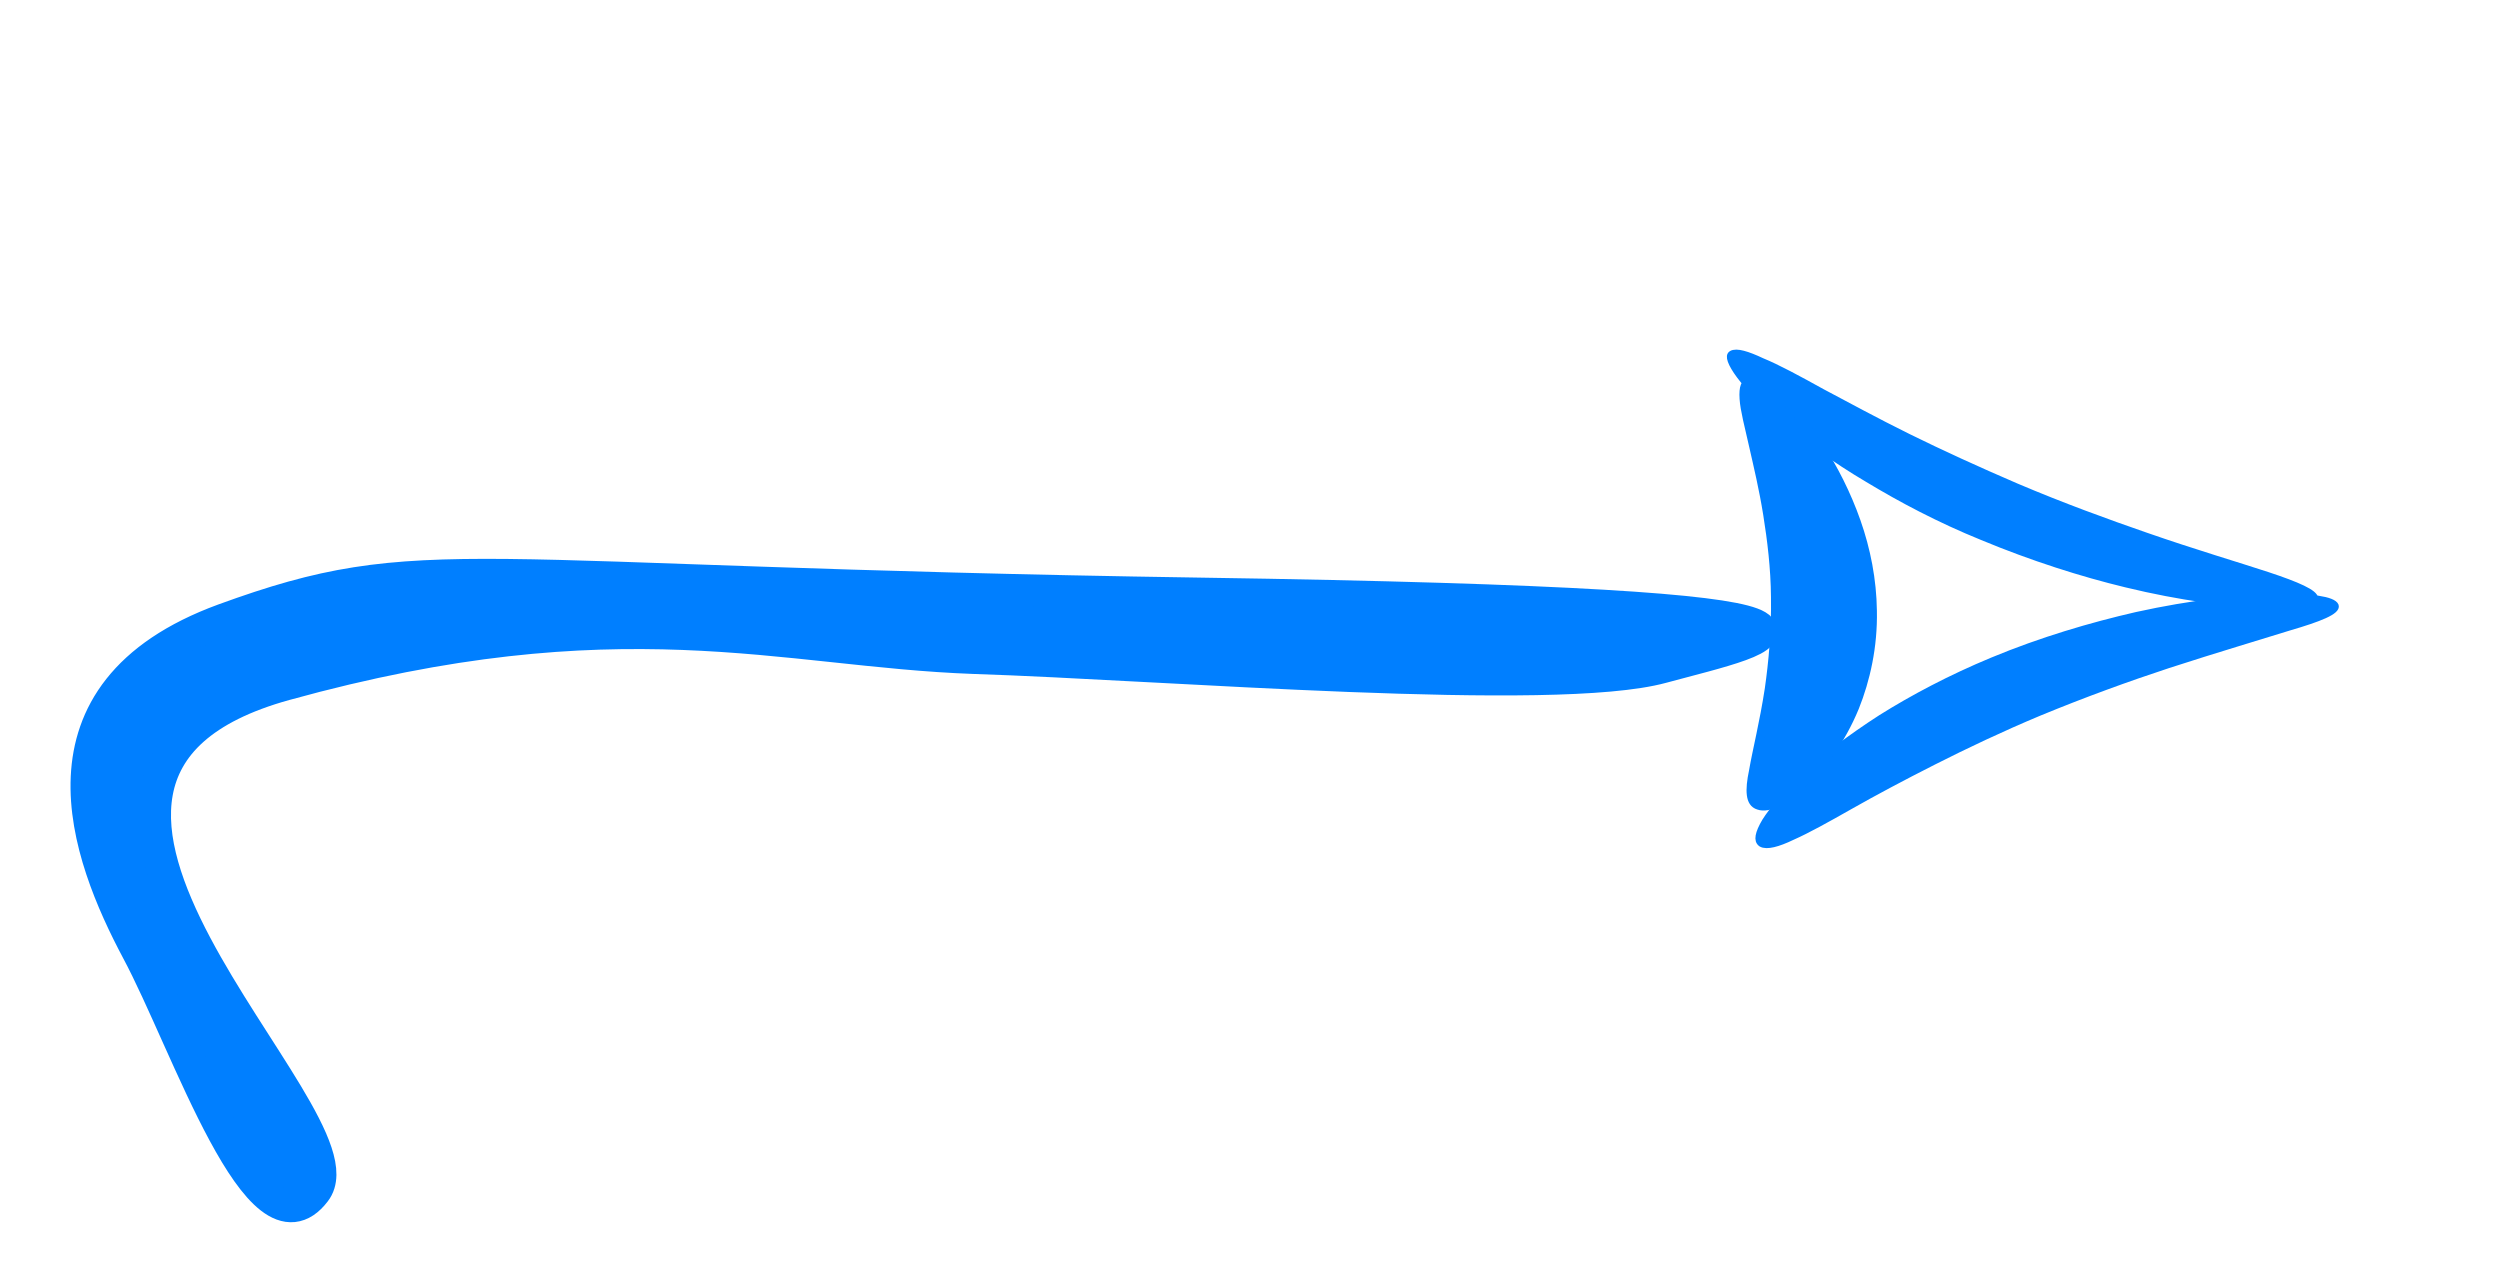
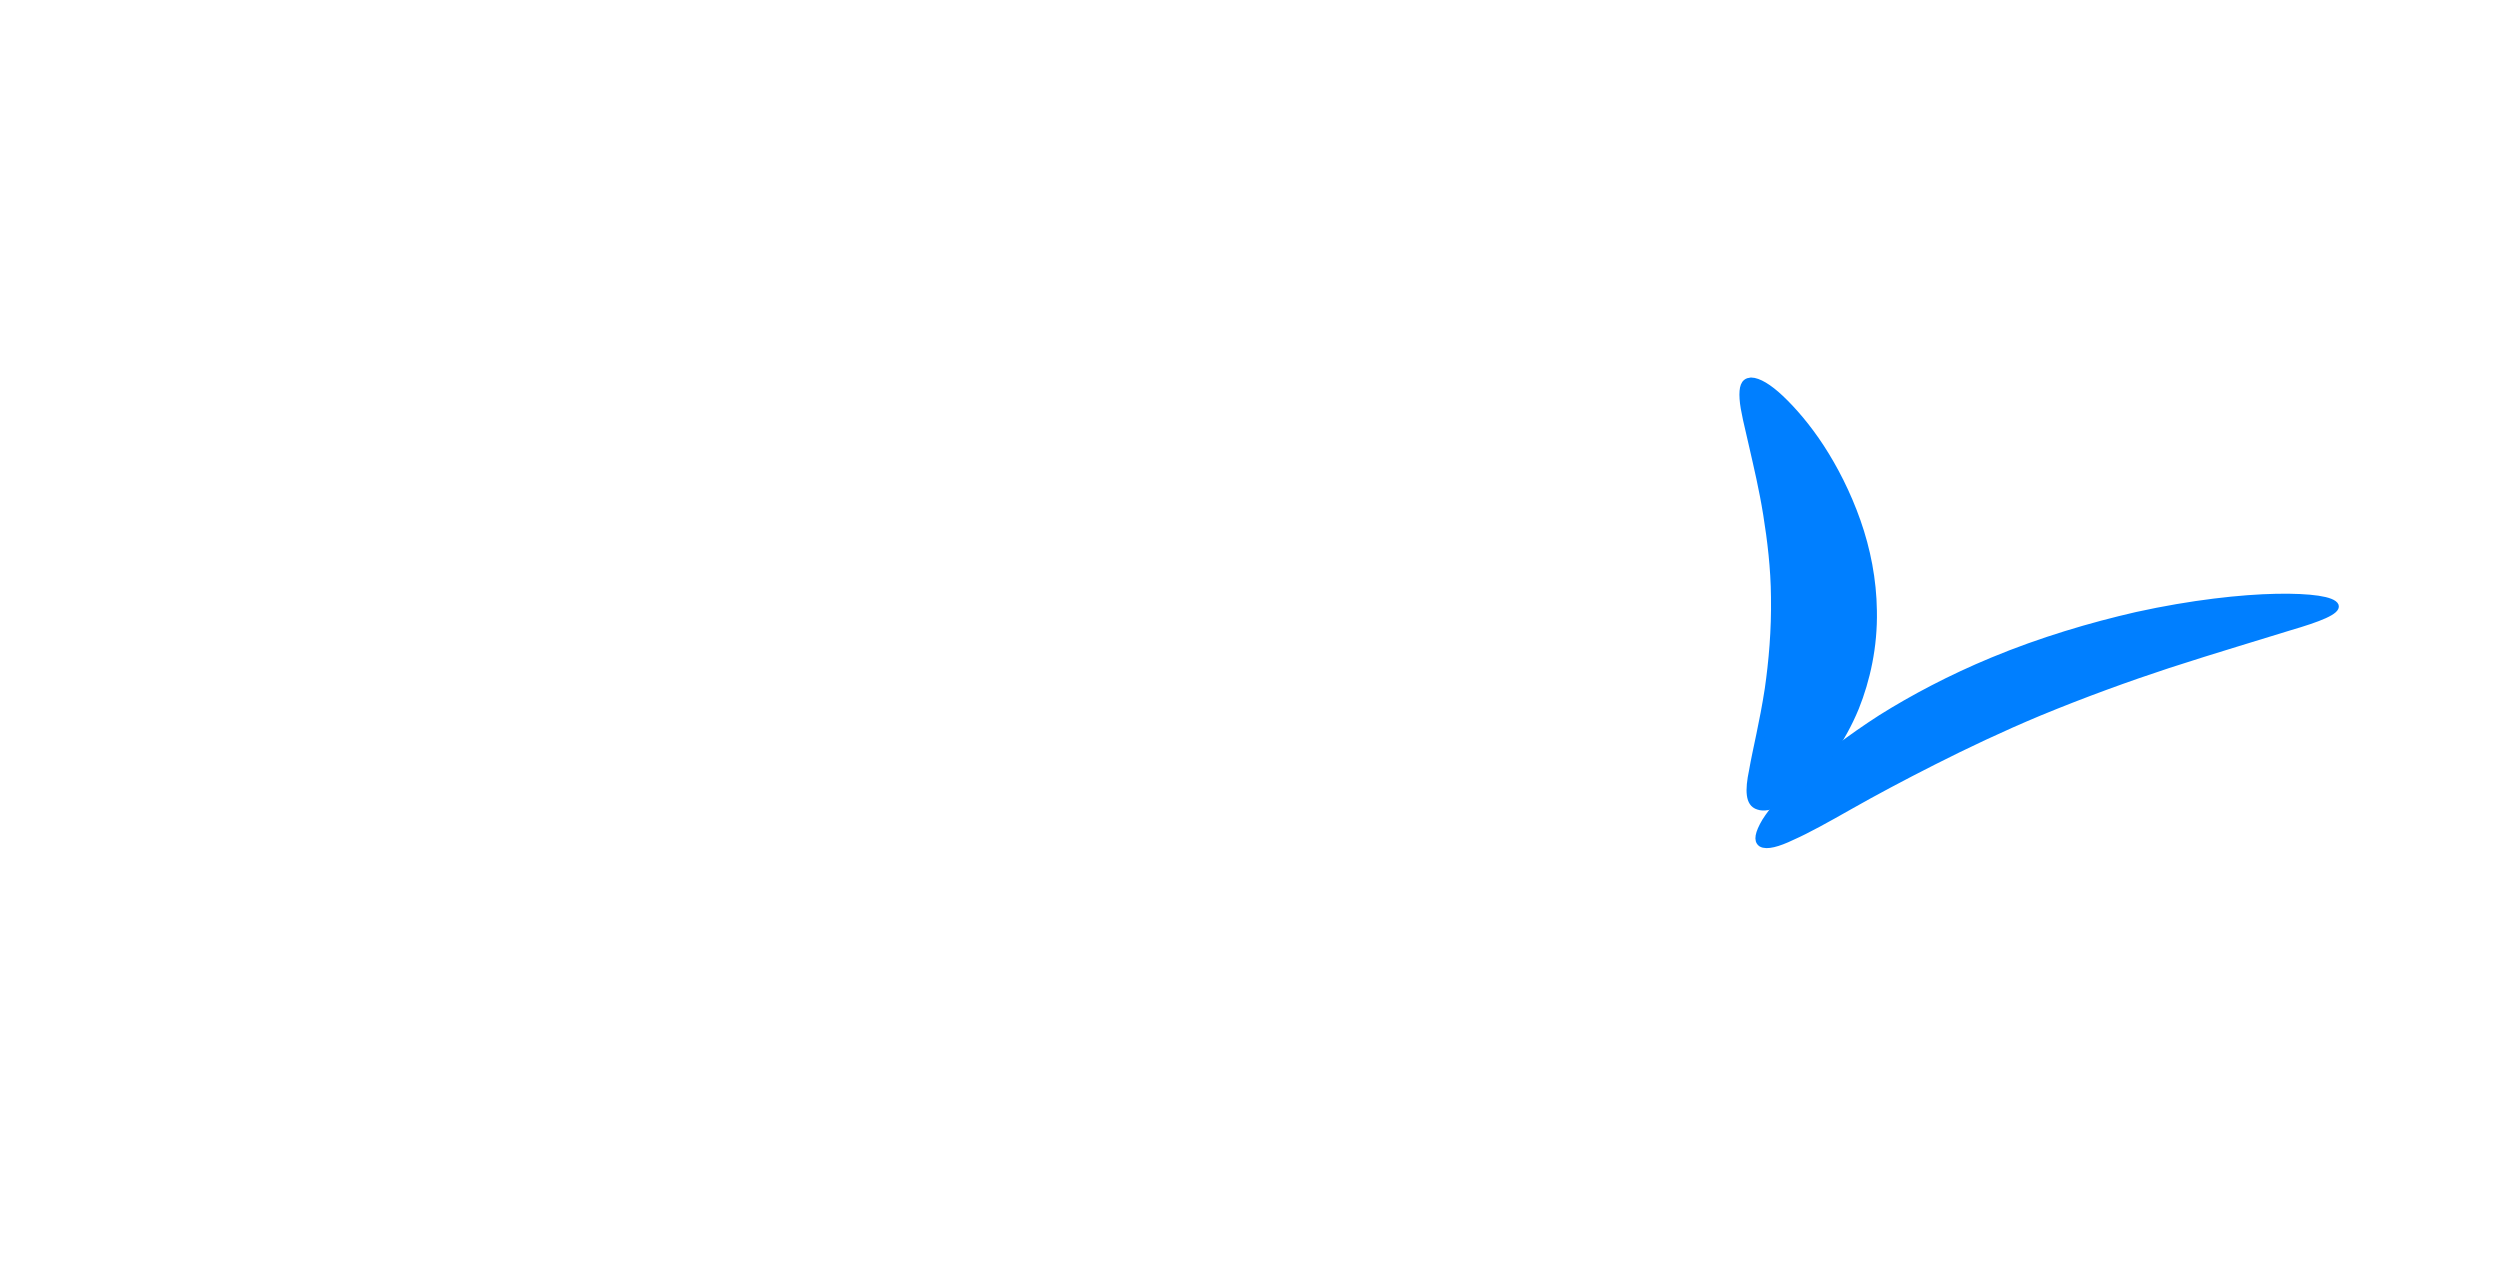
<svg xmlns="http://www.w3.org/2000/svg" version="1.1" id="Layer_1" x="0px" y="0px" viewBox="0 0 307.6 155.4" style="enable-background:new 0 0 307.6 155.4;" xml:space="preserve">
  <style type="text/css">
	.st0{fill:#007FFF;stroke:#007FFF;stroke-miterlimit:10;}
	.st1{fill:#007FFF;stroke:#007FFF;stroke-width:4;stroke-miterlimit:10;}
</style>
  <g transform="rotate(7.43 319.12 271.87)">
    <g transform="matrix(.989 -.112 -.148 -.752 53.445 98.878)">
      <path class="st0" d="M209.9-6.5c-0.2,0.9-2.8,1.4-7.1,1.2c-4.3-0.2-10.5-1.2-17.4-3.3c-5.7-1.8-12-4.3-18.2-7.7    c-5.3-2.9-10.1-6.2-14.2-9.5c-4-3.3-7.4-6.6-9.9-9.5c-2.5-3-4.3-5.6-5.3-7.5c-1-2-1.2-3.2-0.7-3.7c0.5-0.4,1.8,0,3.7,1.2    c1.9,1.1,4.4,2.9,7.4,5.1c3,2.2,6.6,4.7,10.7,7.4c4.1,2.7,8.6,5.5,13.5,8.2c5.7,3.1,11.3,5.8,16.3,8c6.2,2.7,11.5,4.8,15.3,6.4    C207.8-8.7,210.1-7.5,209.9-6.5L209.9-6.5z" />
-       <path class="st0" d="M207.4-5.4c0.1,0.9-2,2.1-5.6,3.6c-3.6,1.5-8.8,3.4-14.7,6c-4.8,2.1-10.2,4.6-15.7,7.6    c-4.7,2.6-9.1,5.2-13,7.7c-3.9,2.5-7.4,5-10.3,7c-2.9,2.1-5.3,3.8-7.2,4.8c-1.8,1.1-3,1.5-3.5,1.1c-0.5-0.4-0.2-1.7,0.8-3.6    s2.8-4.4,5.3-7.2c2.5-2.8,5.7-6,9.7-9.1c3.9-3.1,8.5-6.3,13.7-9c6-3.2,12-5.6,17.4-7.2c6.7-2,12.5-2.8,16.6-2.9    C204.9-6.9,207.3-6.4,207.4-5.4L207.4-5.4z" />
      <path class="st0" d="M137-40.5c1.1-0.5,3.2,0.8,5.6,3.6c2.4,2.8,5.1,7.1,7.1,12.6c1.6,4.5,2.8,9.9,3,15.7c0.2,5-0.3,9.9-1.3,14.4    c-1,4.5-2.4,8.5-3.9,11.8c-1.5,3.3-3.2,6-4.6,7.8c-1.4,1.8-2.6,2.7-3.4,2.7c-0.8-0.1-1.1-1.1-1.1-3c0-1.8,0.4-4.4,0.8-7.6    c0.4-3.2,0.9-6.9,1.2-11c0.3-4.1,0.5-8.6,0.3-13.2c-0.2-5.4-0.8-10.4-1.5-14.8c-0.9-5.4-2-9.9-2.6-13.2    C135.9-38,135.9-40.1,137-40.5L137-40.5z" />
    </g>
-     <path class="st1" d="M180.9,98.5c12.7-5.3,33.8-12.1-57.4-1.6s-95.5,6.6-118.8,18.7c-23.2,12.1-12.9,31-5.3,41.7   c7.6,10.6,19.9,36.4,25.5,26.6c5.7-9.8-51-44.8-11.7-61.4c39.3-16.6,60.1-12,83.6-14.2C120.3,106,168.2,103.8,180.9,98.5   L180.9,98.5z" />
  </g>
</svg>